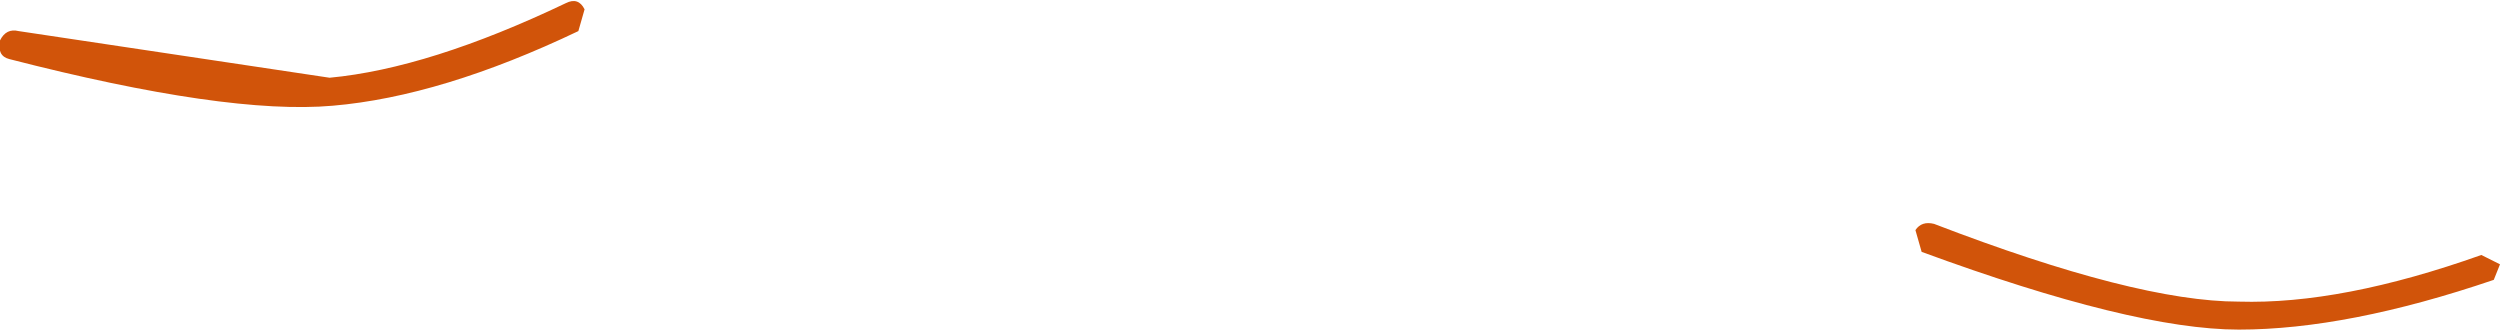
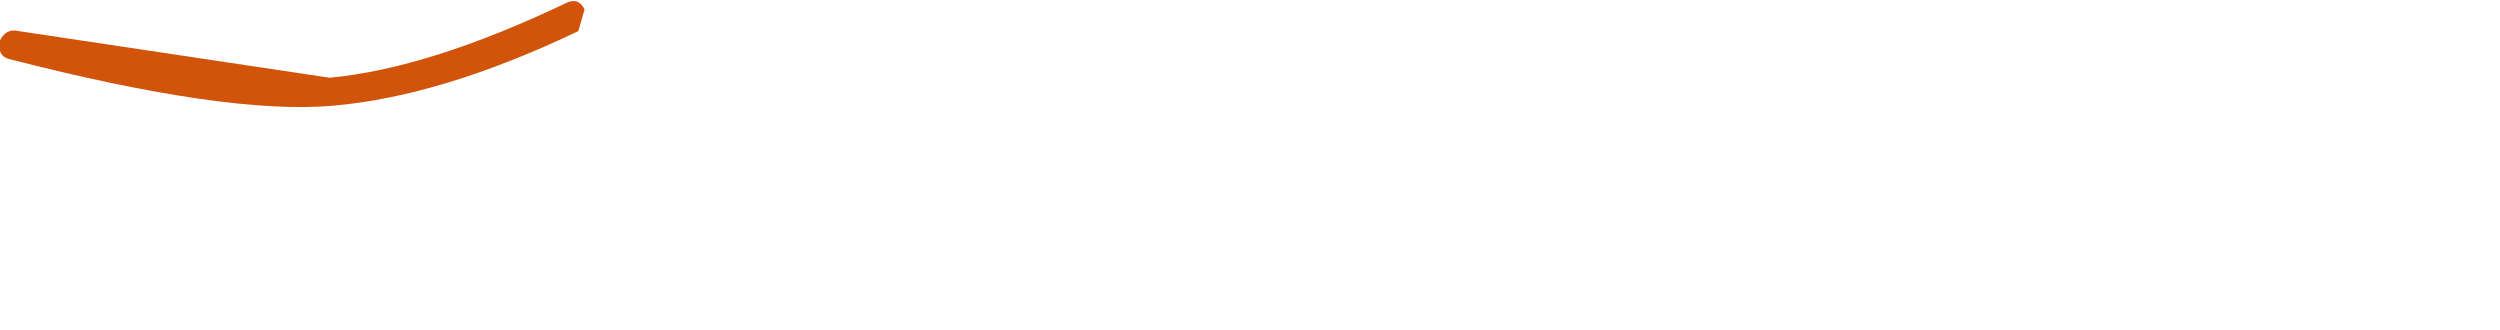
<svg xmlns="http://www.w3.org/2000/svg" height="5.3px" width="40.2px">
  <g transform="matrix(1.0, 0.0, 0.0, 1.0, -6.65, -31.3)">
    <path d="M16.05 31.45 L15.95 31.8 Q13.75 32.85 12.0 33.0 10.3 33.15 6.8 32.25 6.6 32.2 6.65 31.95 6.75 31.75 6.95 31.8 L11.95 32.55 Q13.55 32.4 15.75 31.35 15.95 31.25 16.05 31.45" fill="#d1540a" fill-rule="evenodd" stroke="none" />
-     <path d="M37.75 34.9 Q41.0 36.15 42.65 36.15 44.3 36.2 46.55 35.4 L46.85 35.55 46.75 35.8 Q44.4 36.6 42.65 36.6 40.95 36.6 37.55 35.35 L37.45 35.0 Q37.55 34.85 37.75 34.9" fill="#d1540a" fill-rule="evenodd" stroke="none" />
  </g>
</svg>